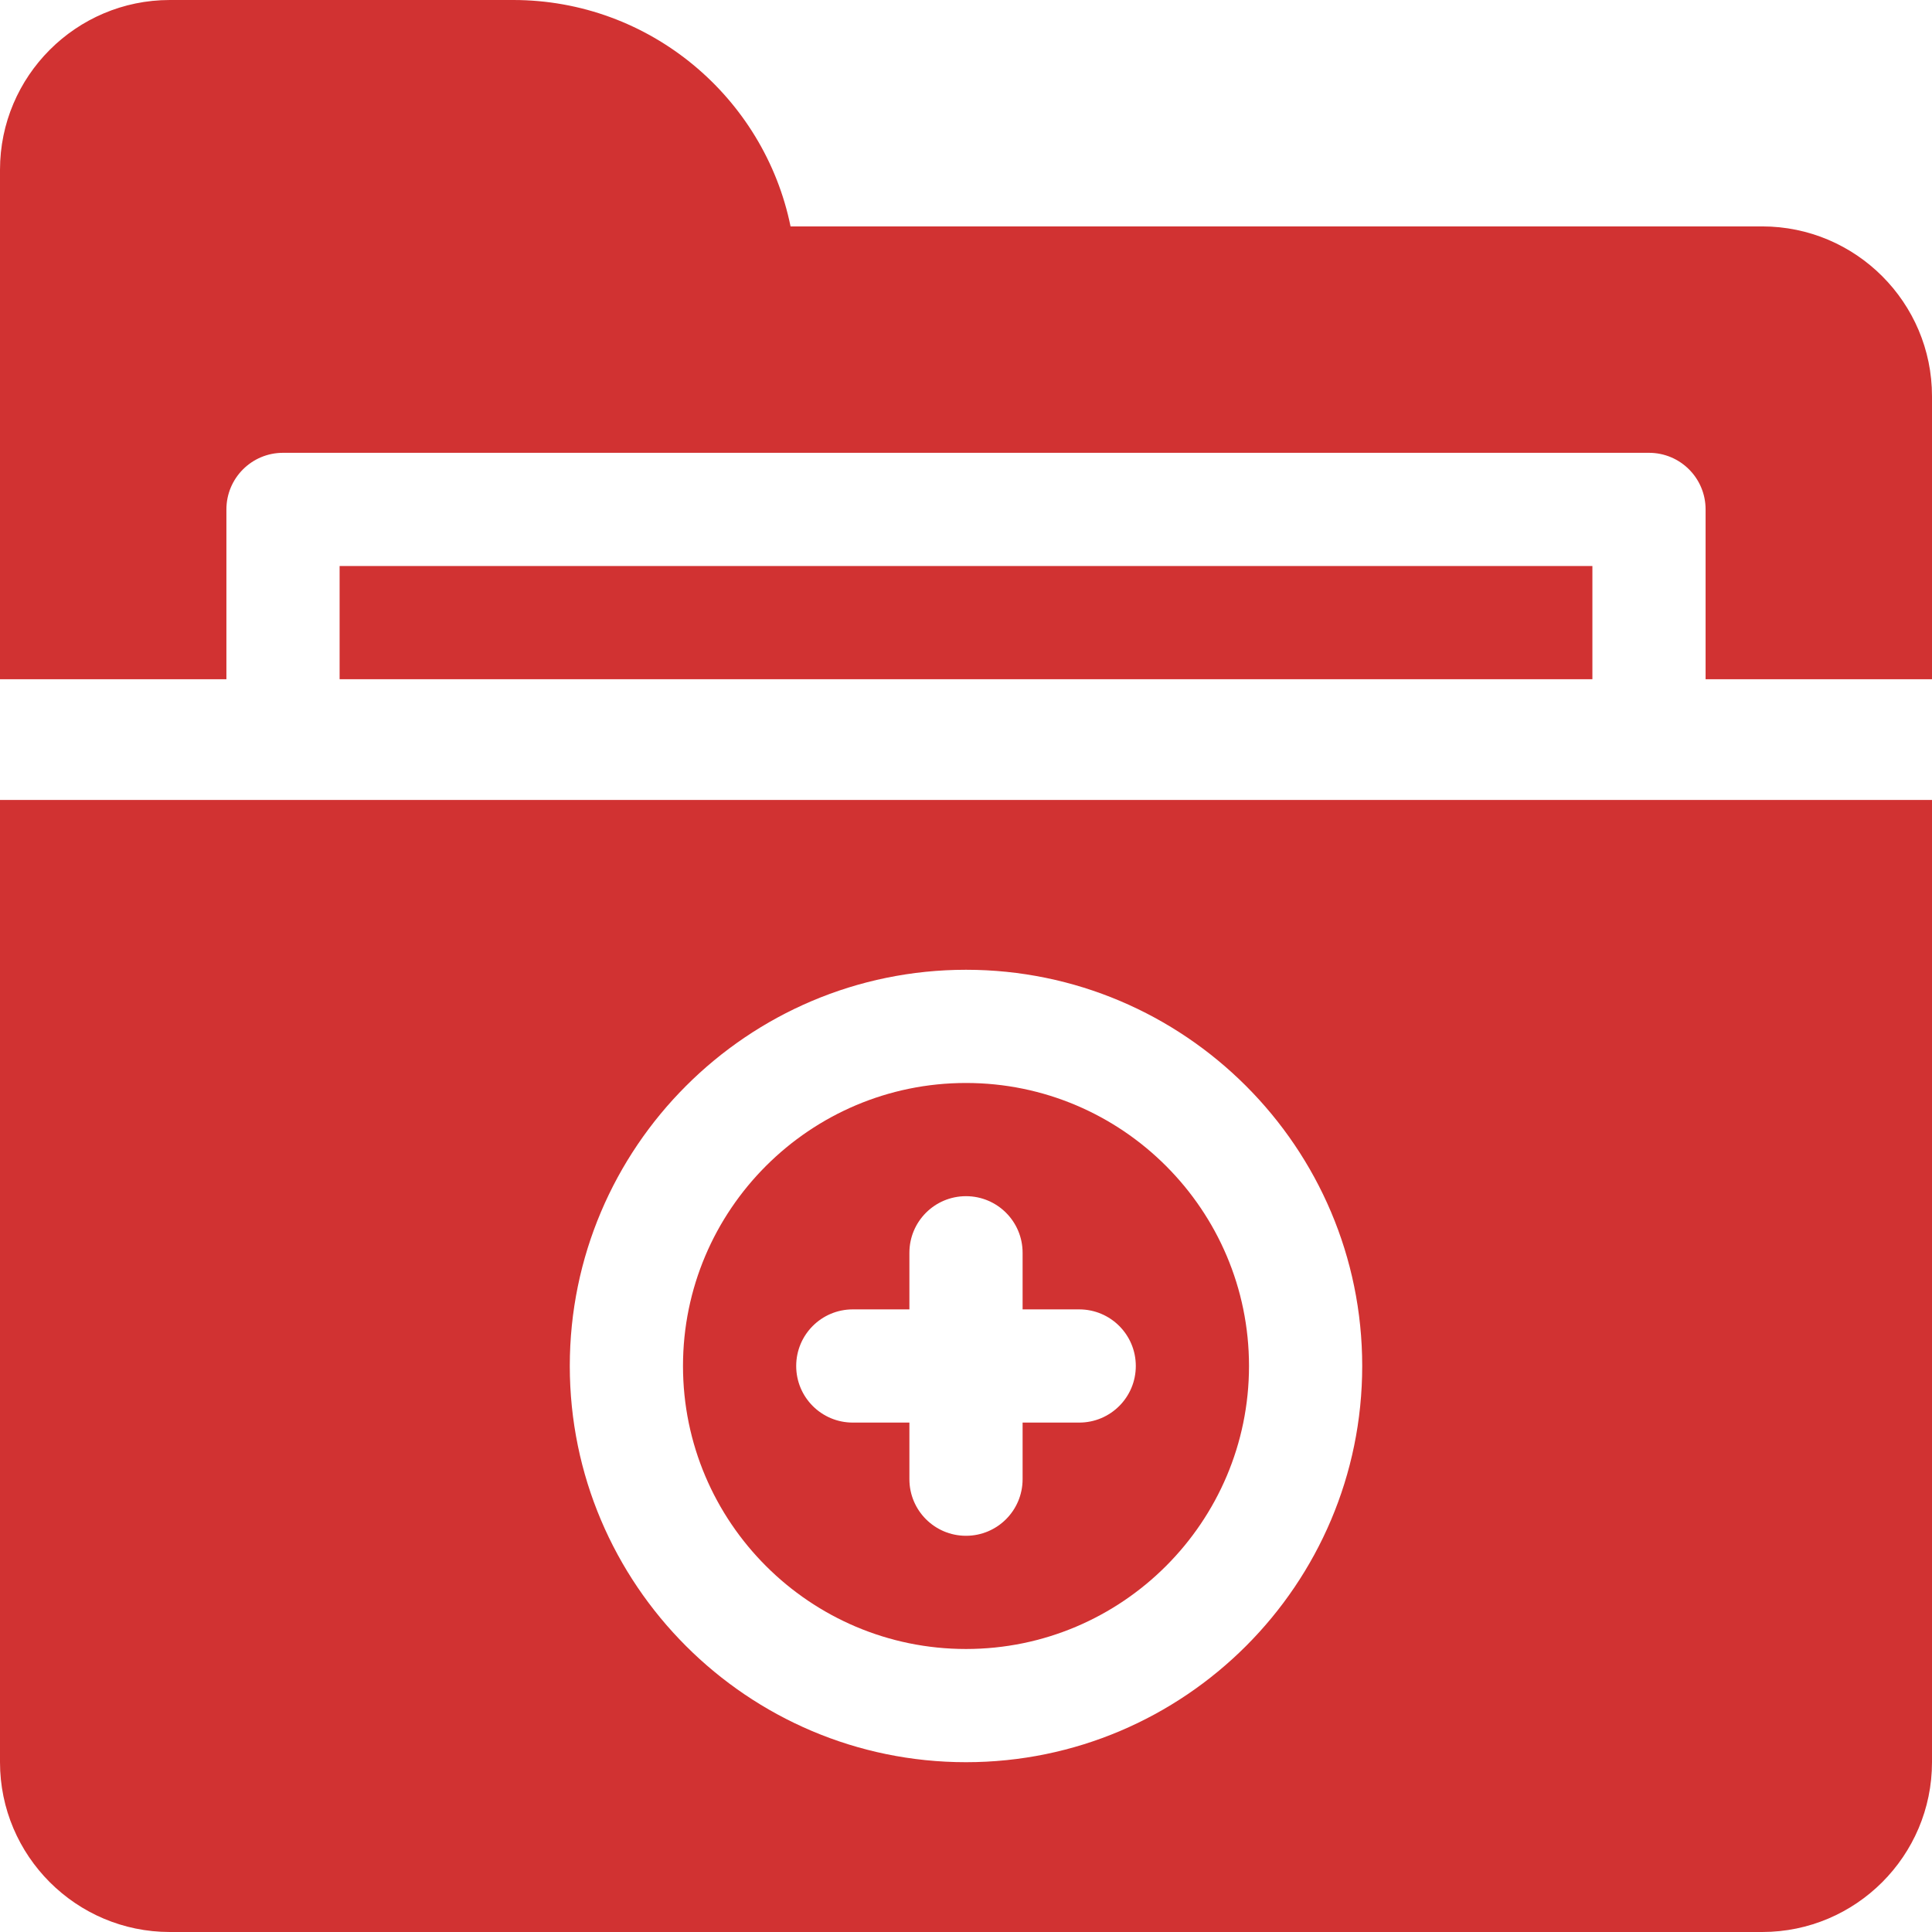
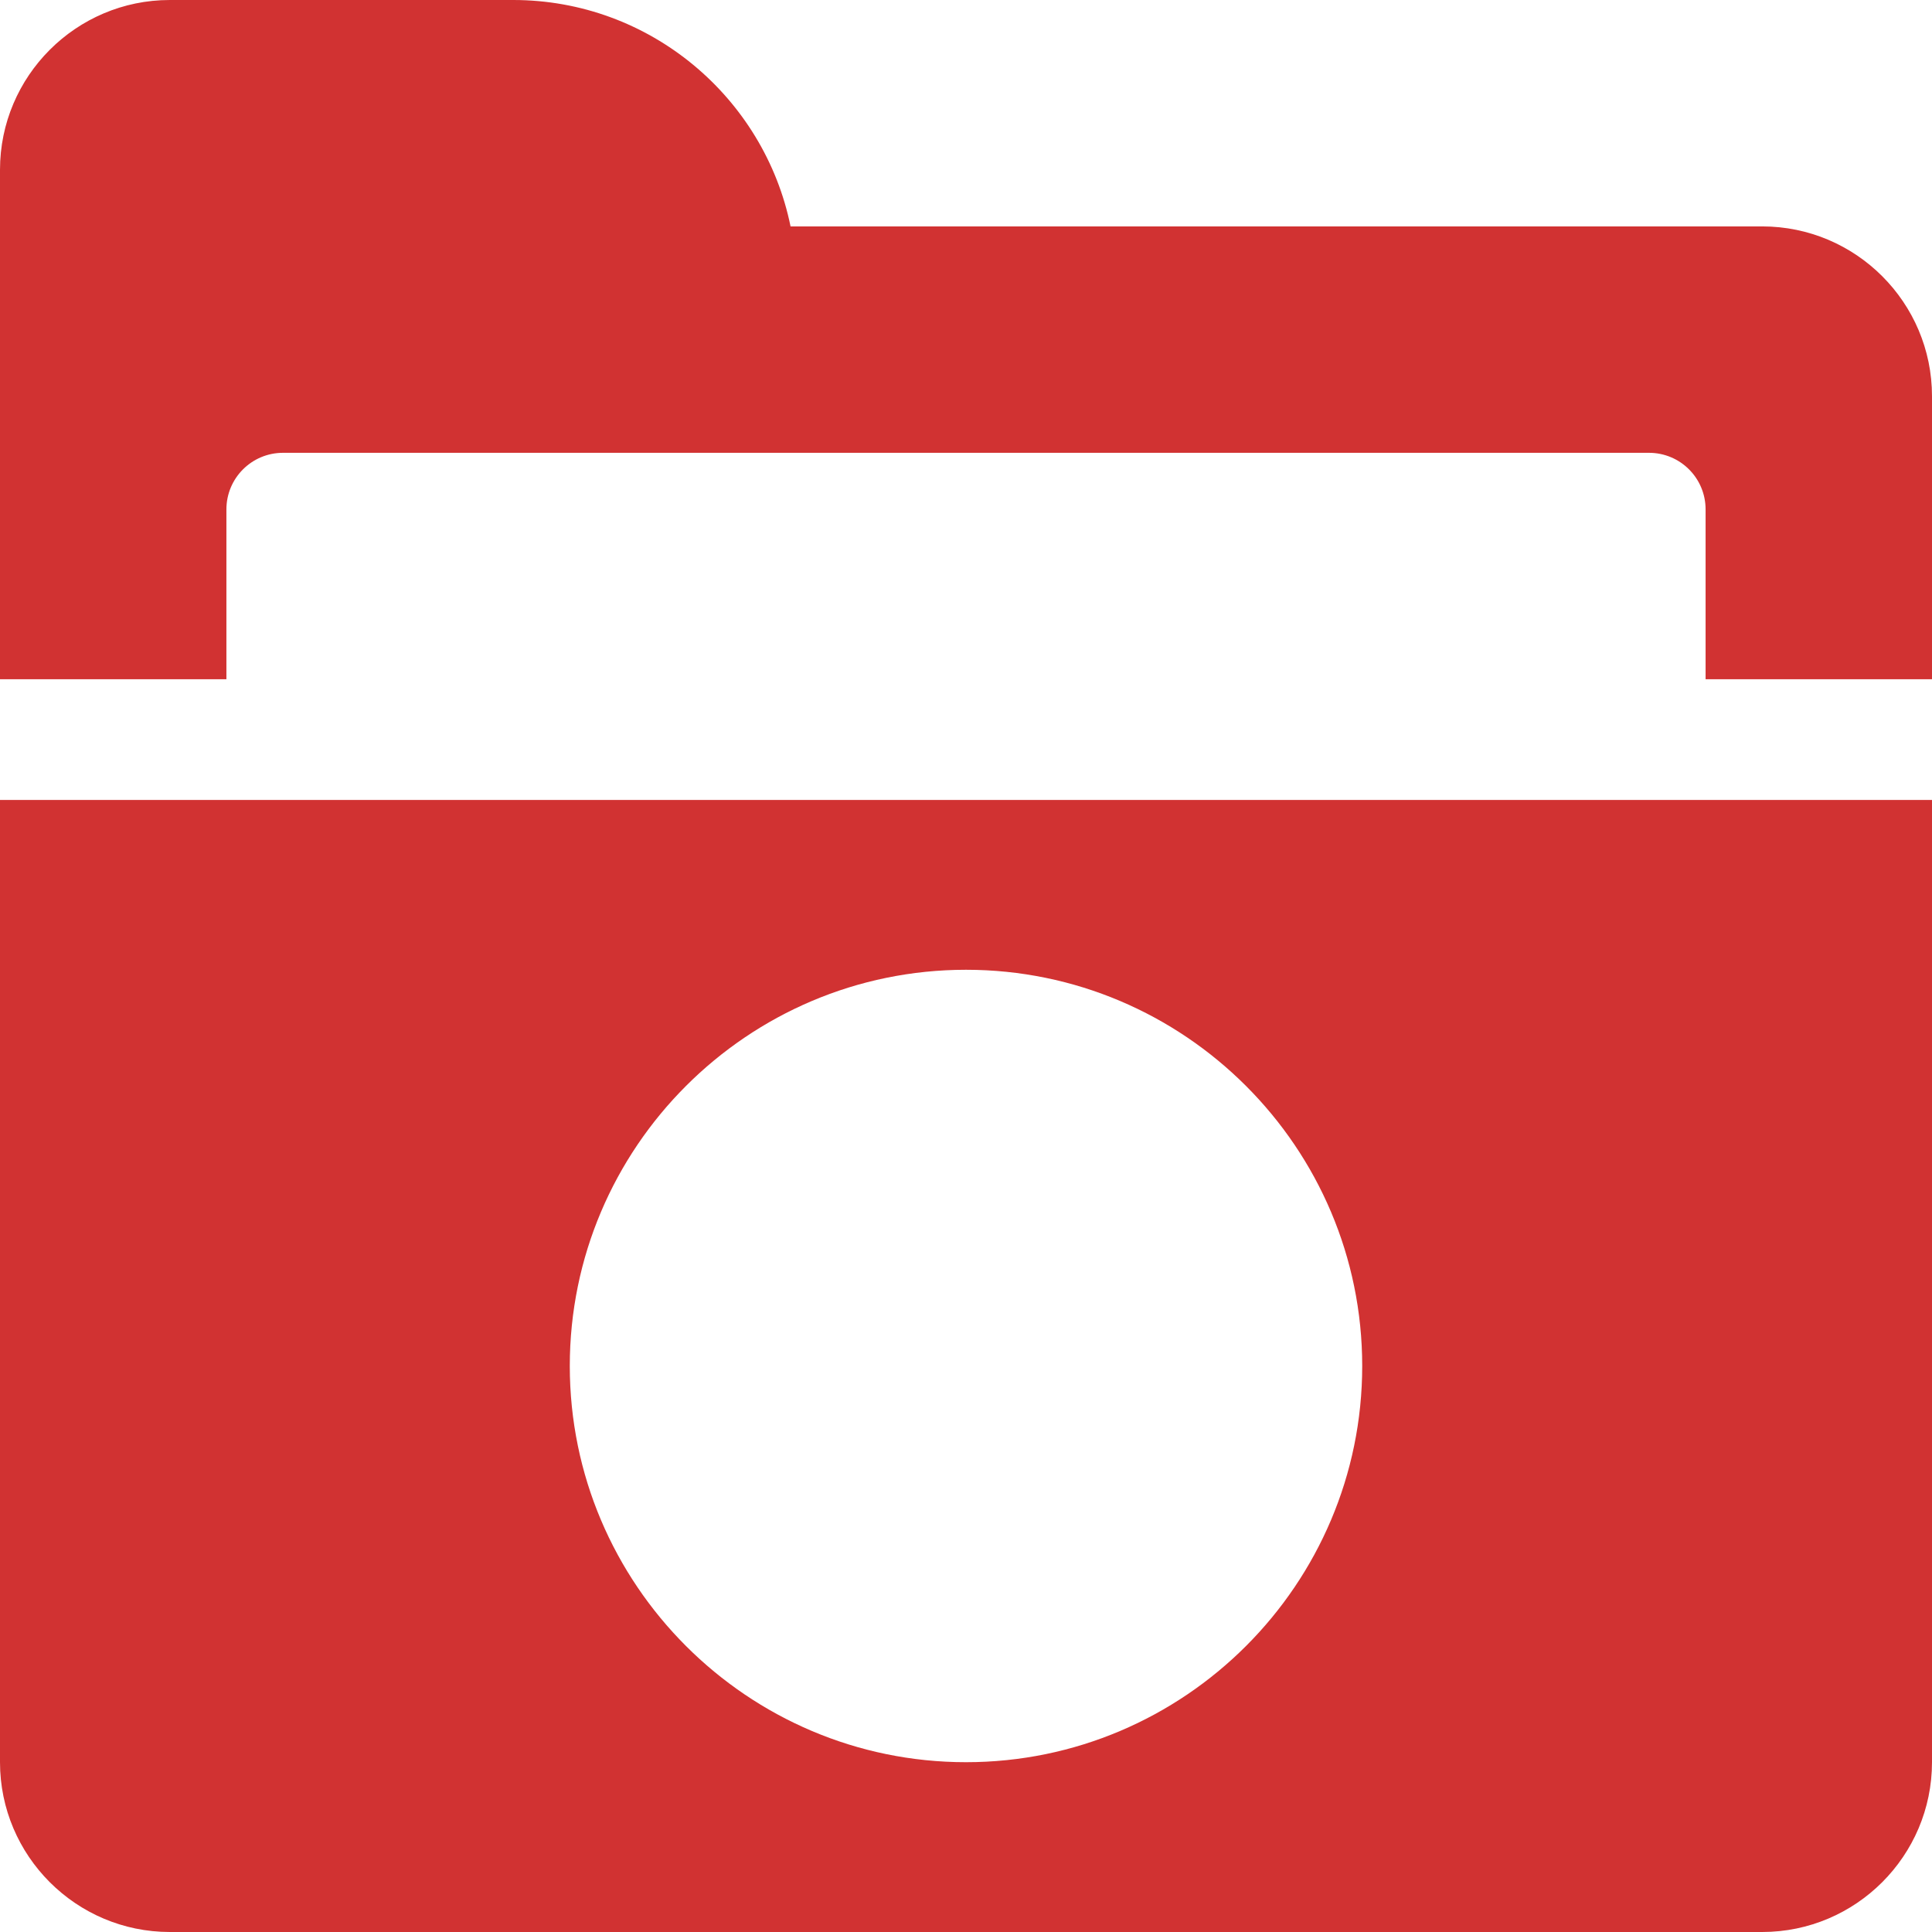
<svg xmlns="http://www.w3.org/2000/svg" id="Capa_1" height="512px" viewBox="0 0 512 512" width="512px">
  <g>
    <g>
      <path d="m60 180v-45c0-8.291 6.709-15 15-15h362c8.291 0 15 6.709 15 15v45h60v-75c0-24.814-20.186-45-45-45h-257.494c-6.973-34.189-37.295-60-73.506-60h-91c-24.814 0-45 20.186-45 45v135z" data-original="#000000" class="active-path" data-old_color="#000000" fill="#D13232" />
-       <path d="m90 150h332v30h-332z" data-original="#000000" class="active-path" data-old_color="#000000" fill="#D13232" />
-       <path d="m256 287c-41.367 0-75 33.647-75 75s33.633 75 75 75 75-33.647 75-75-33.633-75-75-75zm30 90h-15v15c0 8.291-6.709 15-15 15s-15-6.709-15-15v-15h-15c-8.291 0-15-6.709-15-15s6.709-15 15-15h15v-15c0-8.291 6.709-15 15-15s15 6.709 15 15v15h15c8.291 0 15 6.709 15 15s-6.709 15-15 15z" data-original="#000000" class="active-path" data-old_color="#000000" fill="#D13232" />
      <g>
        <path d="m0 212v255c0 24.814 20.186 45 45 45h422c24.814 0 45-20.186 45-45v-255zm256 255c-57.891 0-105-47.109-105-105s47.109-105 105-105 105 47.109 105 105-47.109 105-105 105z" data-original="#000000" class="active-path" data-old_color="#000000" fill="#D13232" />
      </g>
    </g>
  </g>
</svg>